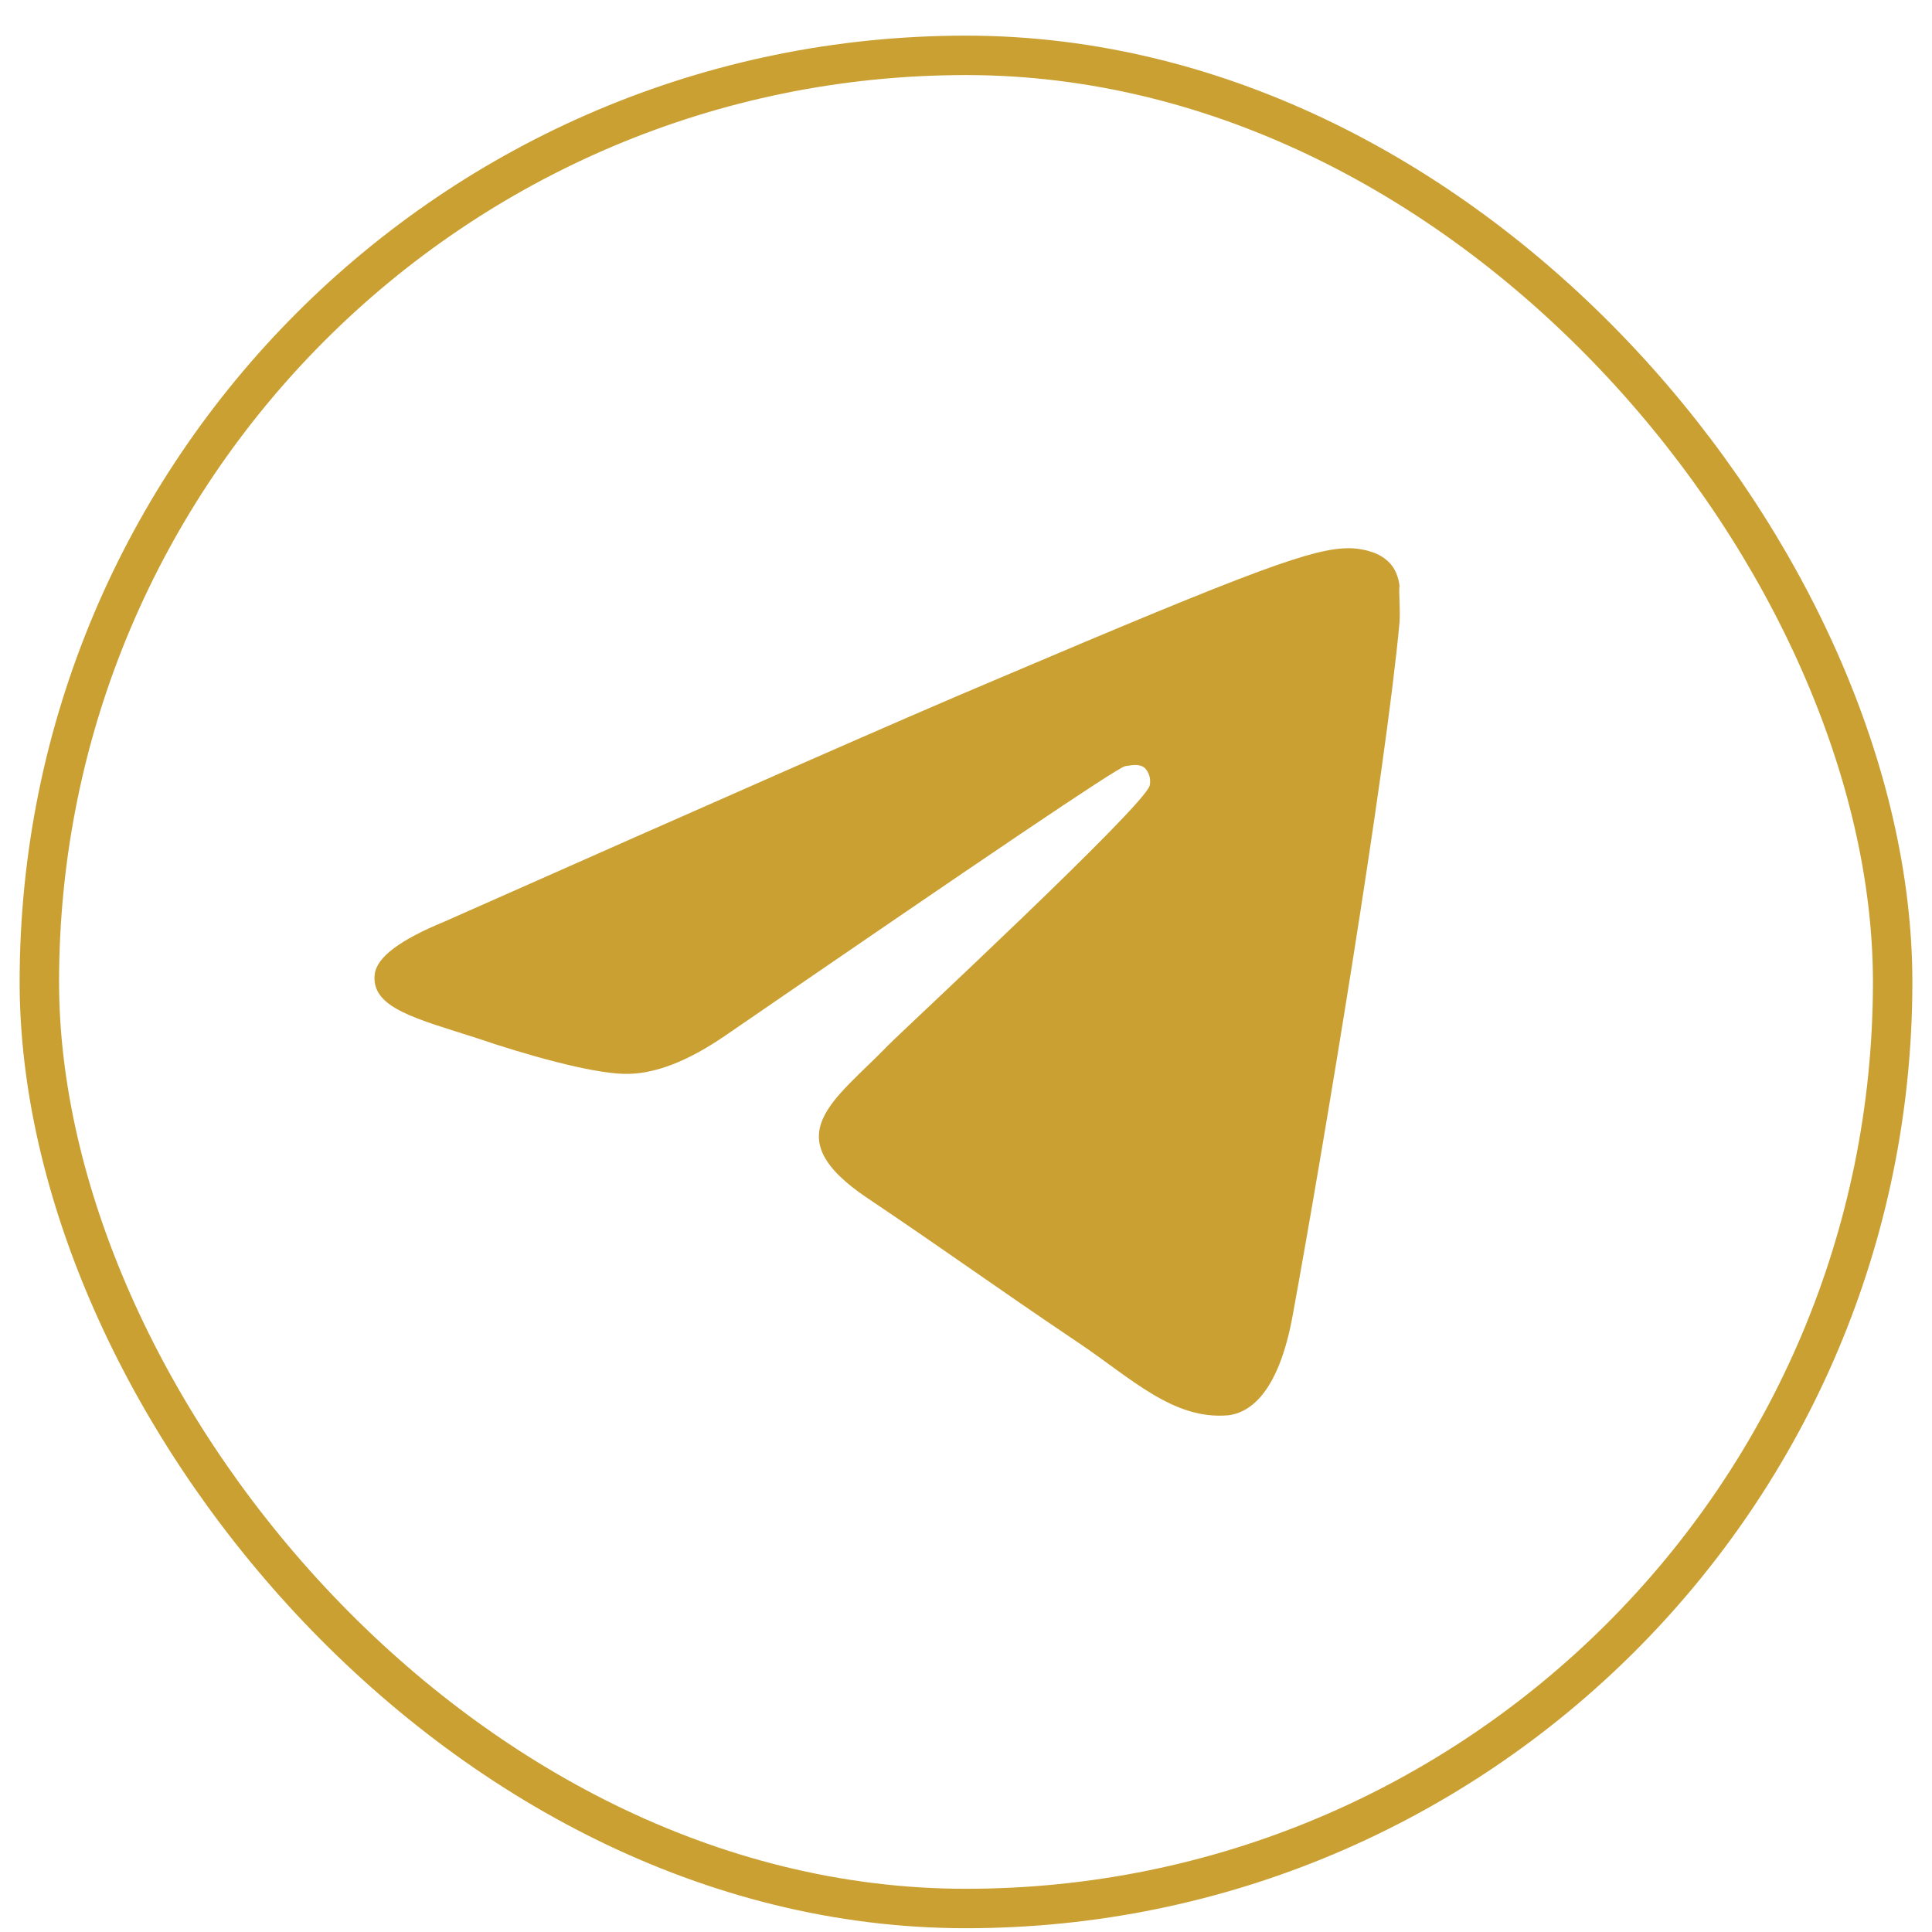
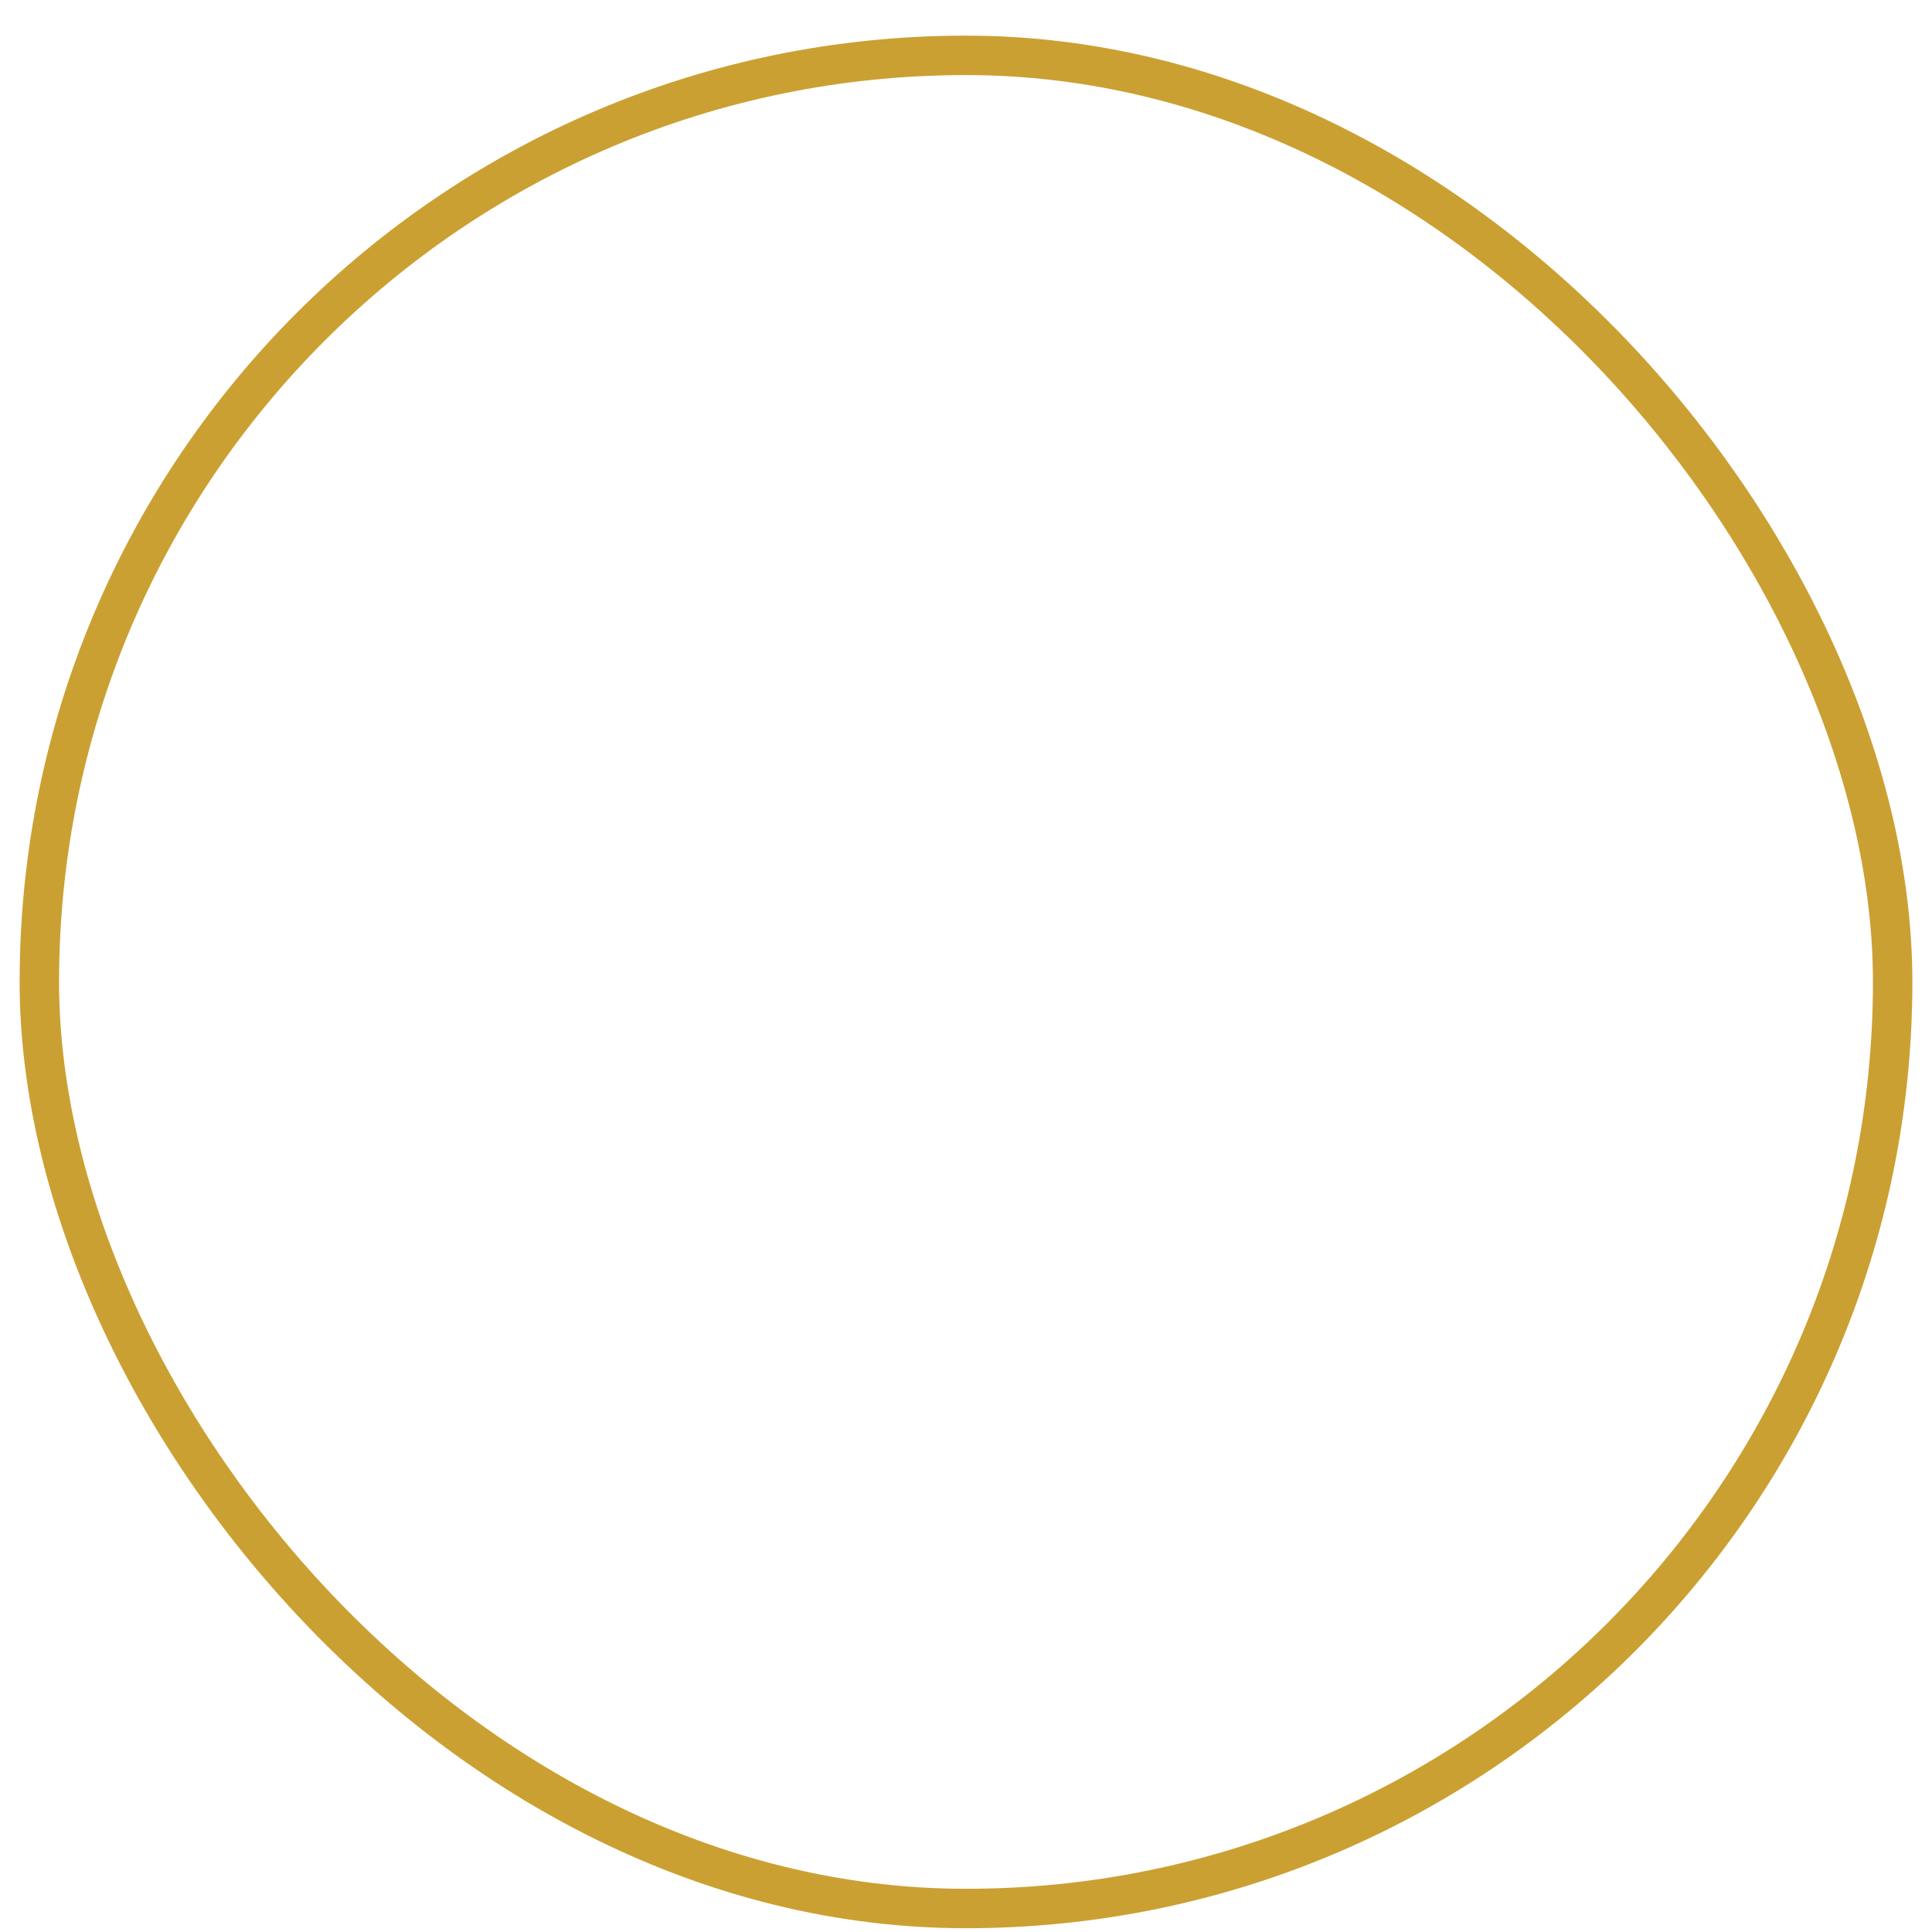
<svg xmlns="http://www.w3.org/2000/svg" width="49" height="49" viewBox="0 0 49 49" fill="none">
-   <path d="M35.495 15.788C35.135 19.653 33.575 29.046 32.783 33.375C32.447 35.21 31.775 35.821 31.151 35.895C29.759 36.017 28.703 34.965 27.359 34.06C25.247 32.641 24.047 31.761 22.007 30.391C19.631 28.801 21.167 27.92 22.535 26.502C22.895 26.135 29.039 20.435 29.159 19.922C29.176 19.844 29.174 19.763 29.153 19.686C29.132 19.61 29.093 19.539 29.039 19.481C28.895 19.359 28.703 19.408 28.535 19.432C28.319 19.481 24.959 21.756 18.407 26.257C17.447 26.917 16.583 27.26 15.815 27.235C14.951 27.211 13.319 26.746 12.095 26.33C10.583 25.841 9.407 25.572 9.503 24.716C9.551 24.276 10.151 23.835 11.279 23.371C18.287 20.264 22.943 18.209 25.271 17.231C31.943 14.393 33.311 13.904 34.223 13.904C34.415 13.904 34.871 13.953 35.159 14.198C35.399 14.393 35.471 14.663 35.495 14.858C35.471 15.005 35.519 15.445 35.495 15.788Z" fill="#CBA032" />
  <rect x="0.998" y="1.404" width="47.004" height="47" rx="23.5" stroke="#CBA032" />
</svg>